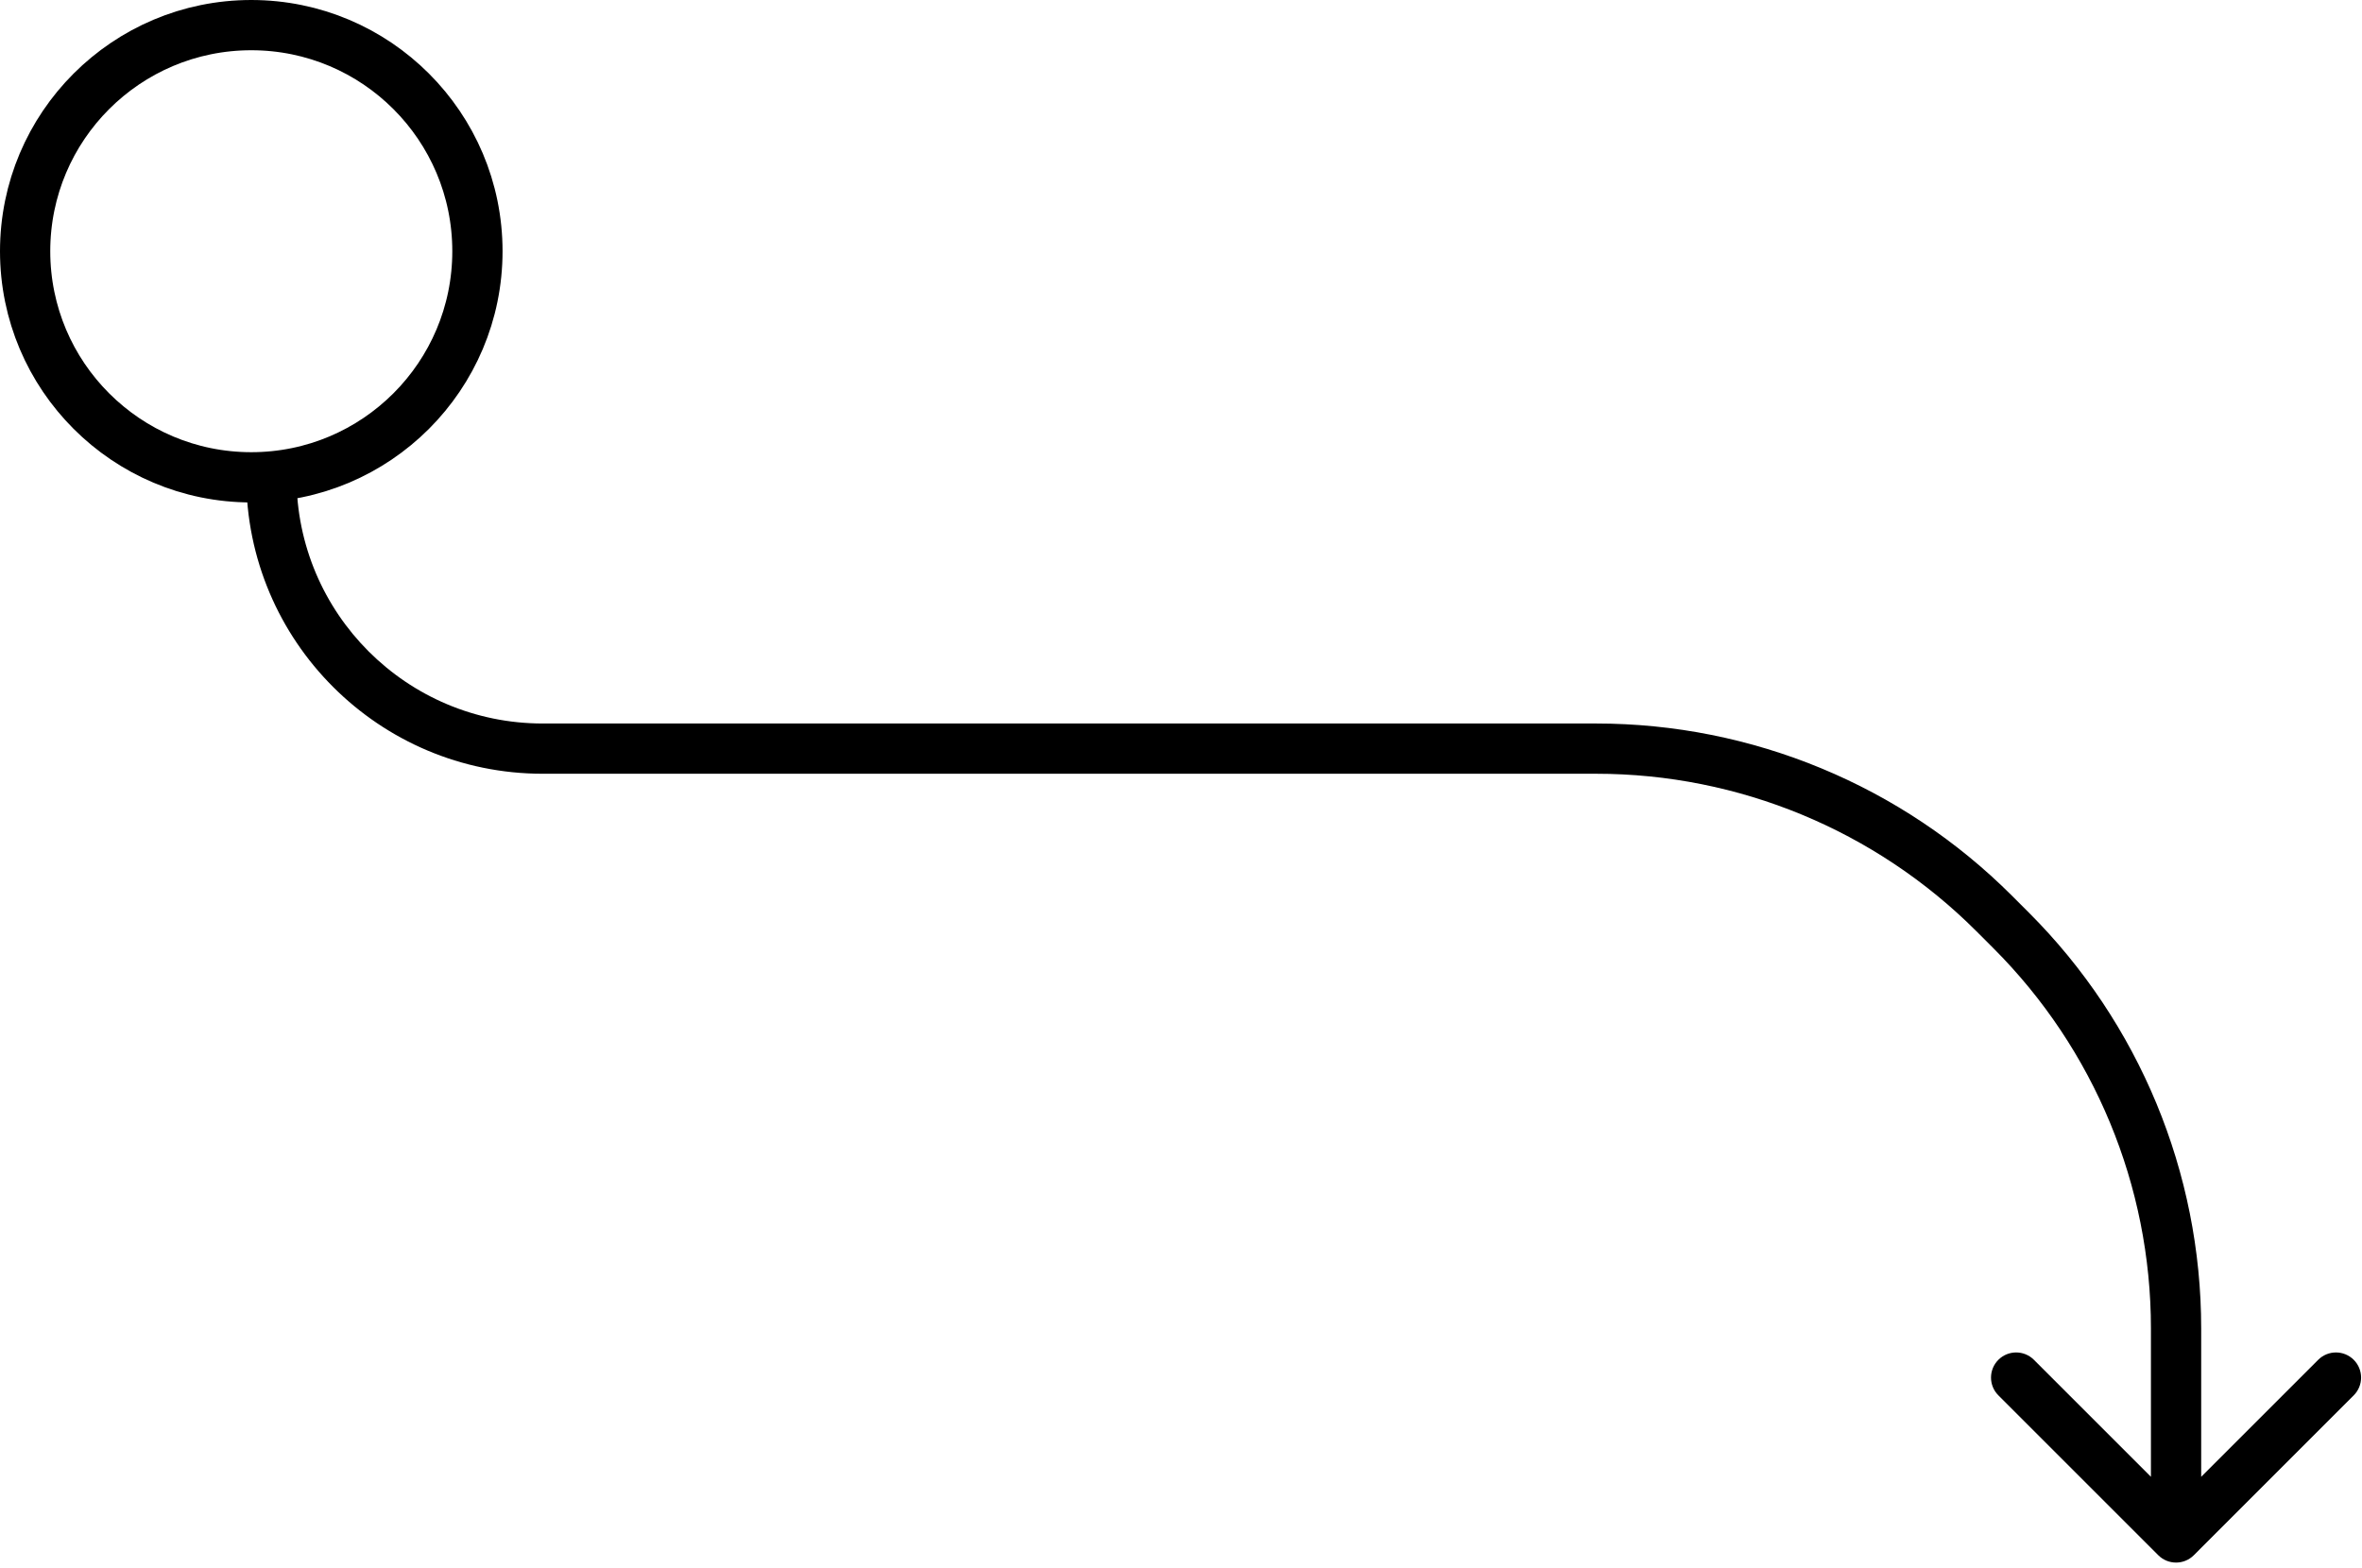
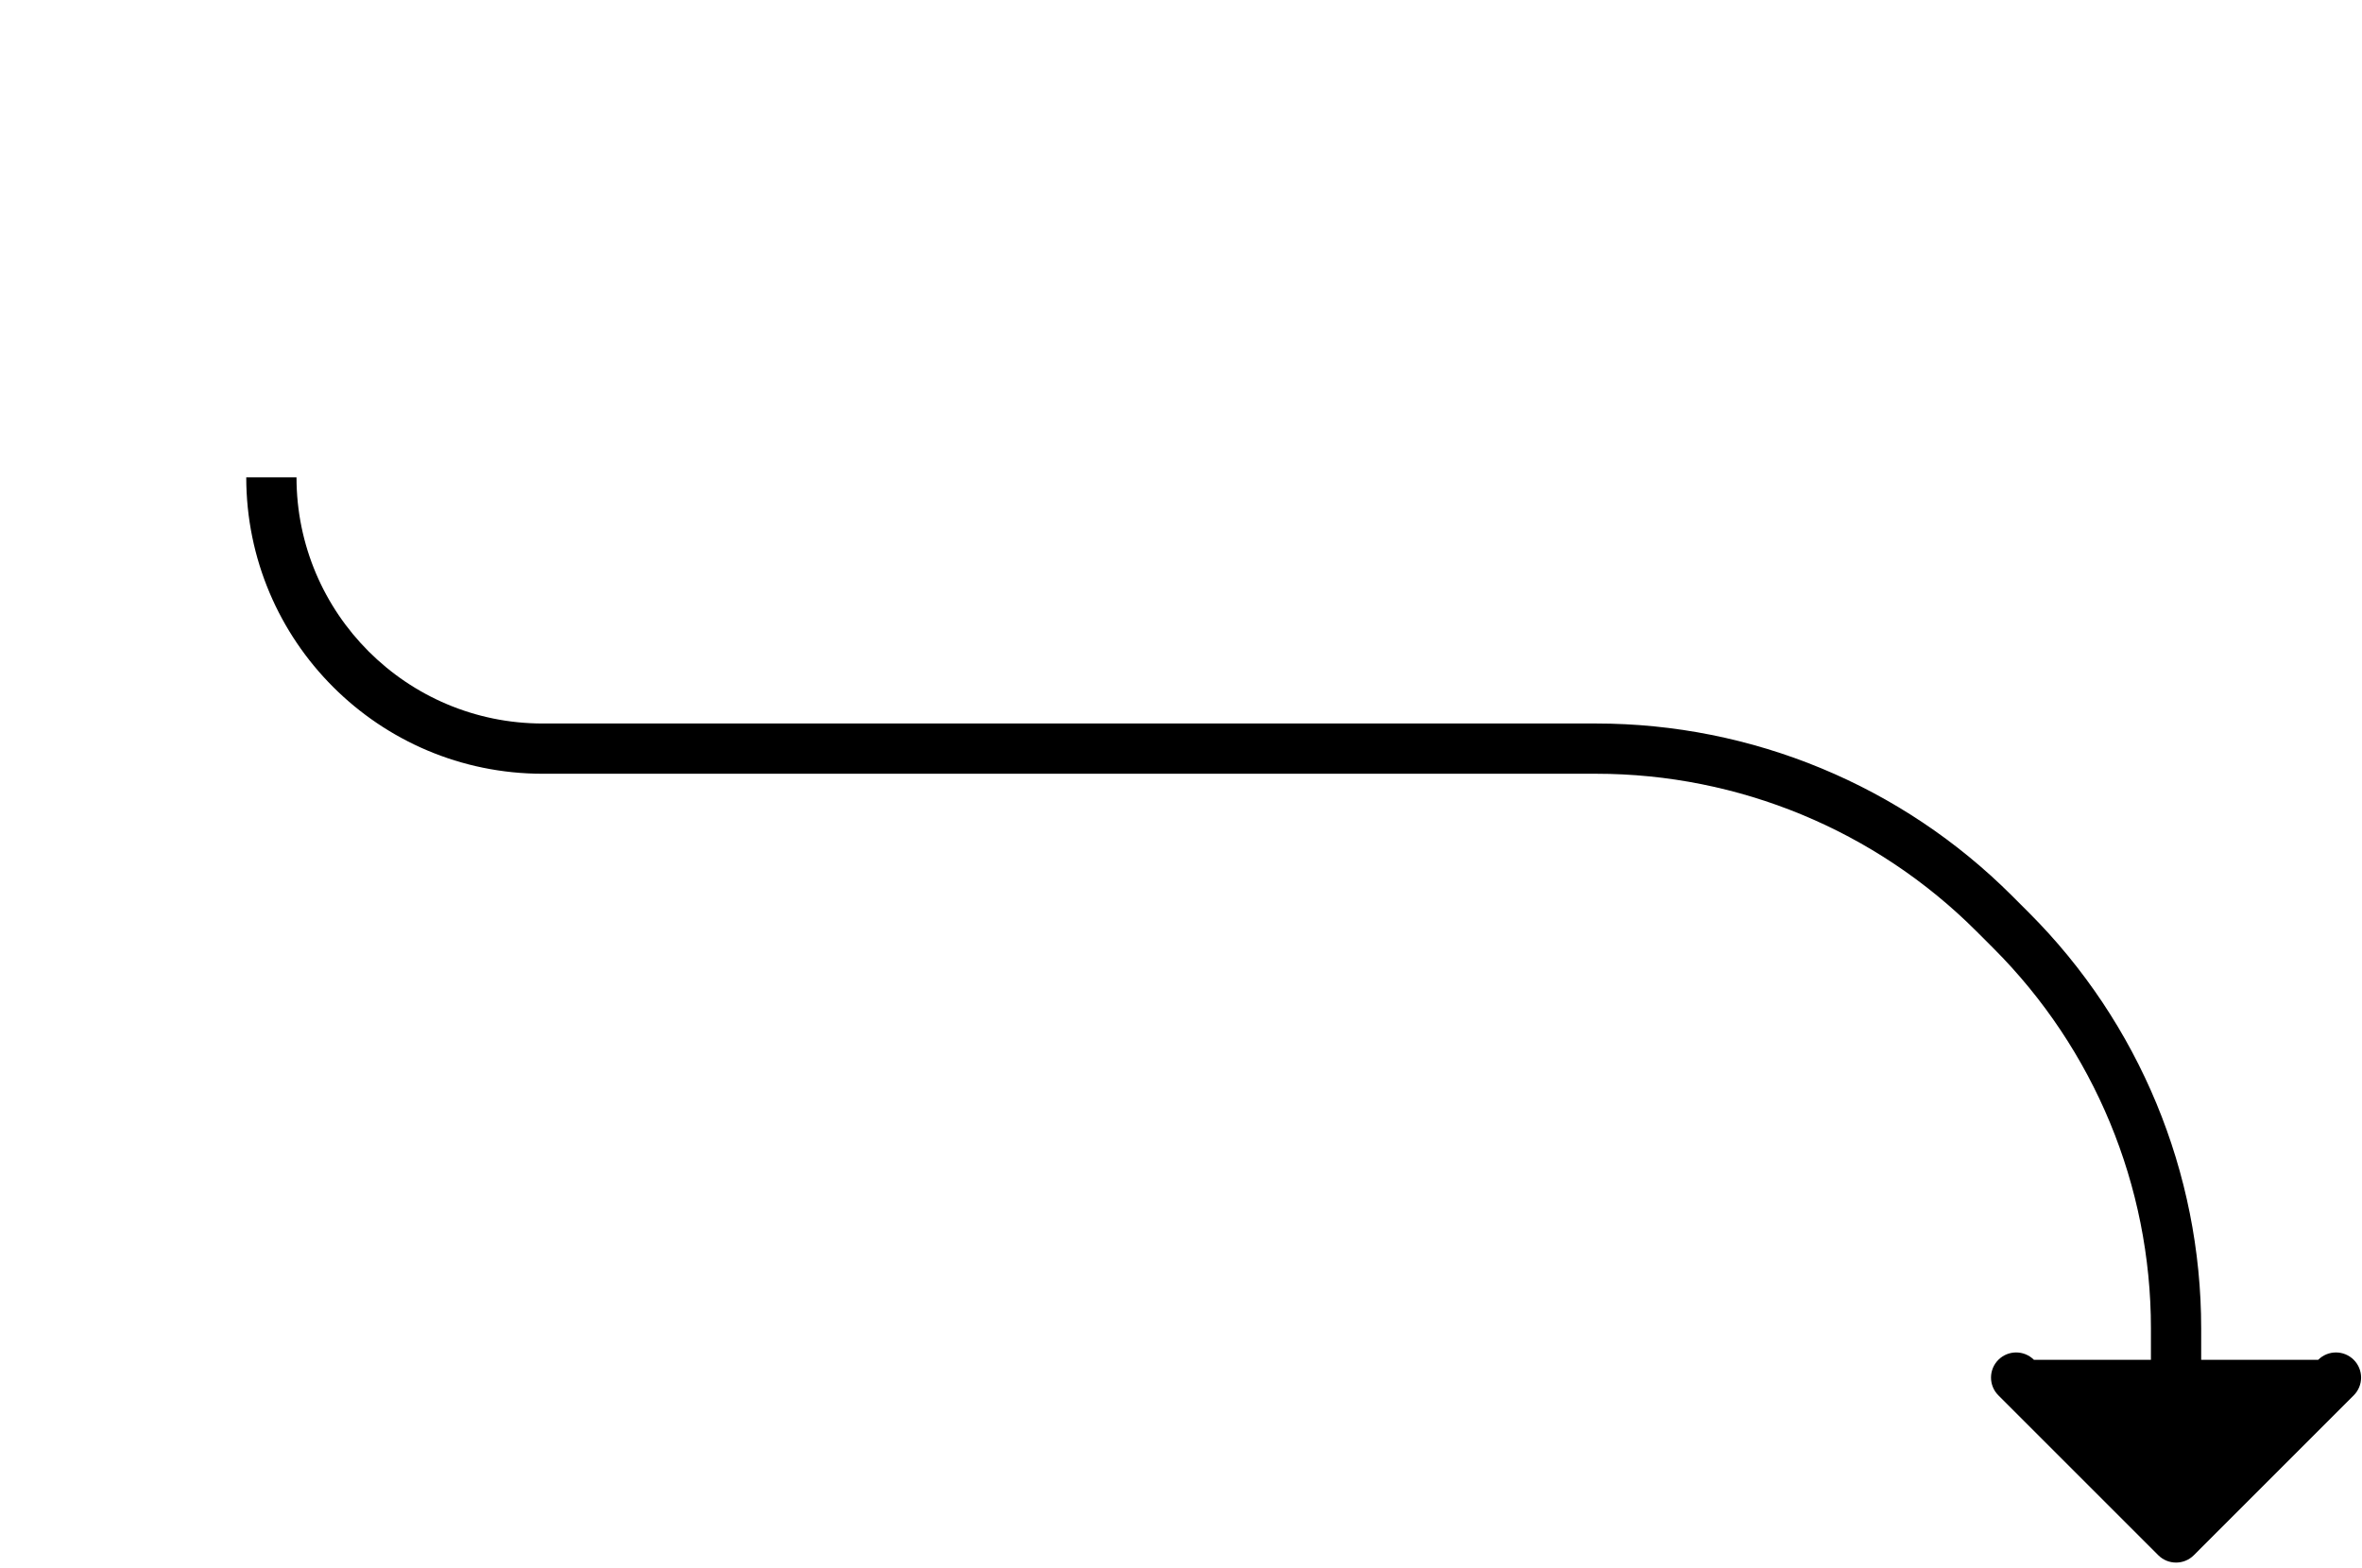
<svg xmlns="http://www.w3.org/2000/svg" width="235" height="156" viewBox="0 0 235 156" fill="none">
-   <circle cx="25" cy="25" r="22.5" stroke="black" stroke-width="5" />
-   <path d="M214.732 154.768C215.709 155.744 217.291 155.744 218.268 154.768L234.178 138.858C235.154 137.882 235.154 136.299 234.178 135.322C233.201 134.346 231.618 134.346 230.642 135.322L216.5 149.464L202.358 135.322C201.382 134.346 199.799 134.346 198.822 135.322C197.846 136.299 197.846 137.882 198.822 138.858L214.732 154.768ZM54 77H158.804V72H54V77ZM196.634 92.67L198.33 94.366L201.866 90.83L200.17 89.134L196.634 92.67ZM214 132.196V153H219V132.196H214ZM198.33 94.366C208.363 104.399 214 118.007 214 132.196H219C219 116.681 212.837 101.801 201.866 90.83L198.33 94.366ZM158.804 77C172.993 77 186.601 82.637 196.634 92.67L200.17 89.134C189.199 78.163 174.319 72 158.804 72V77ZM24.5 47.5C24.5 63.792 37.708 77 54 77V72C40.469 72 29.5 61.031 29.5 47.5H24.5Z" fill="black" />
+   <path d="M214.732 154.768C215.709 155.744 217.291 155.744 218.268 154.768L234.178 138.858C235.154 137.882 235.154 136.299 234.178 135.322C233.201 134.346 231.618 134.346 230.642 135.322L202.358 135.322C201.382 134.346 199.799 134.346 198.822 135.322C197.846 136.299 197.846 137.882 198.822 138.858L214.732 154.768ZM54 77H158.804V72H54V77ZM196.634 92.67L198.33 94.366L201.866 90.83L200.17 89.134L196.634 92.67ZM214 132.196V153H219V132.196H214ZM198.33 94.366C208.363 104.399 214 118.007 214 132.196H219C219 116.681 212.837 101.801 201.866 90.83L198.33 94.366ZM158.804 77C172.993 77 186.601 82.637 196.634 92.67L200.17 89.134C189.199 78.163 174.319 72 158.804 72V77ZM24.5 47.5C24.5 63.792 37.708 77 54 77V72C40.469 72 29.5 61.031 29.5 47.5H24.5Z" fill="black" />
</svg>